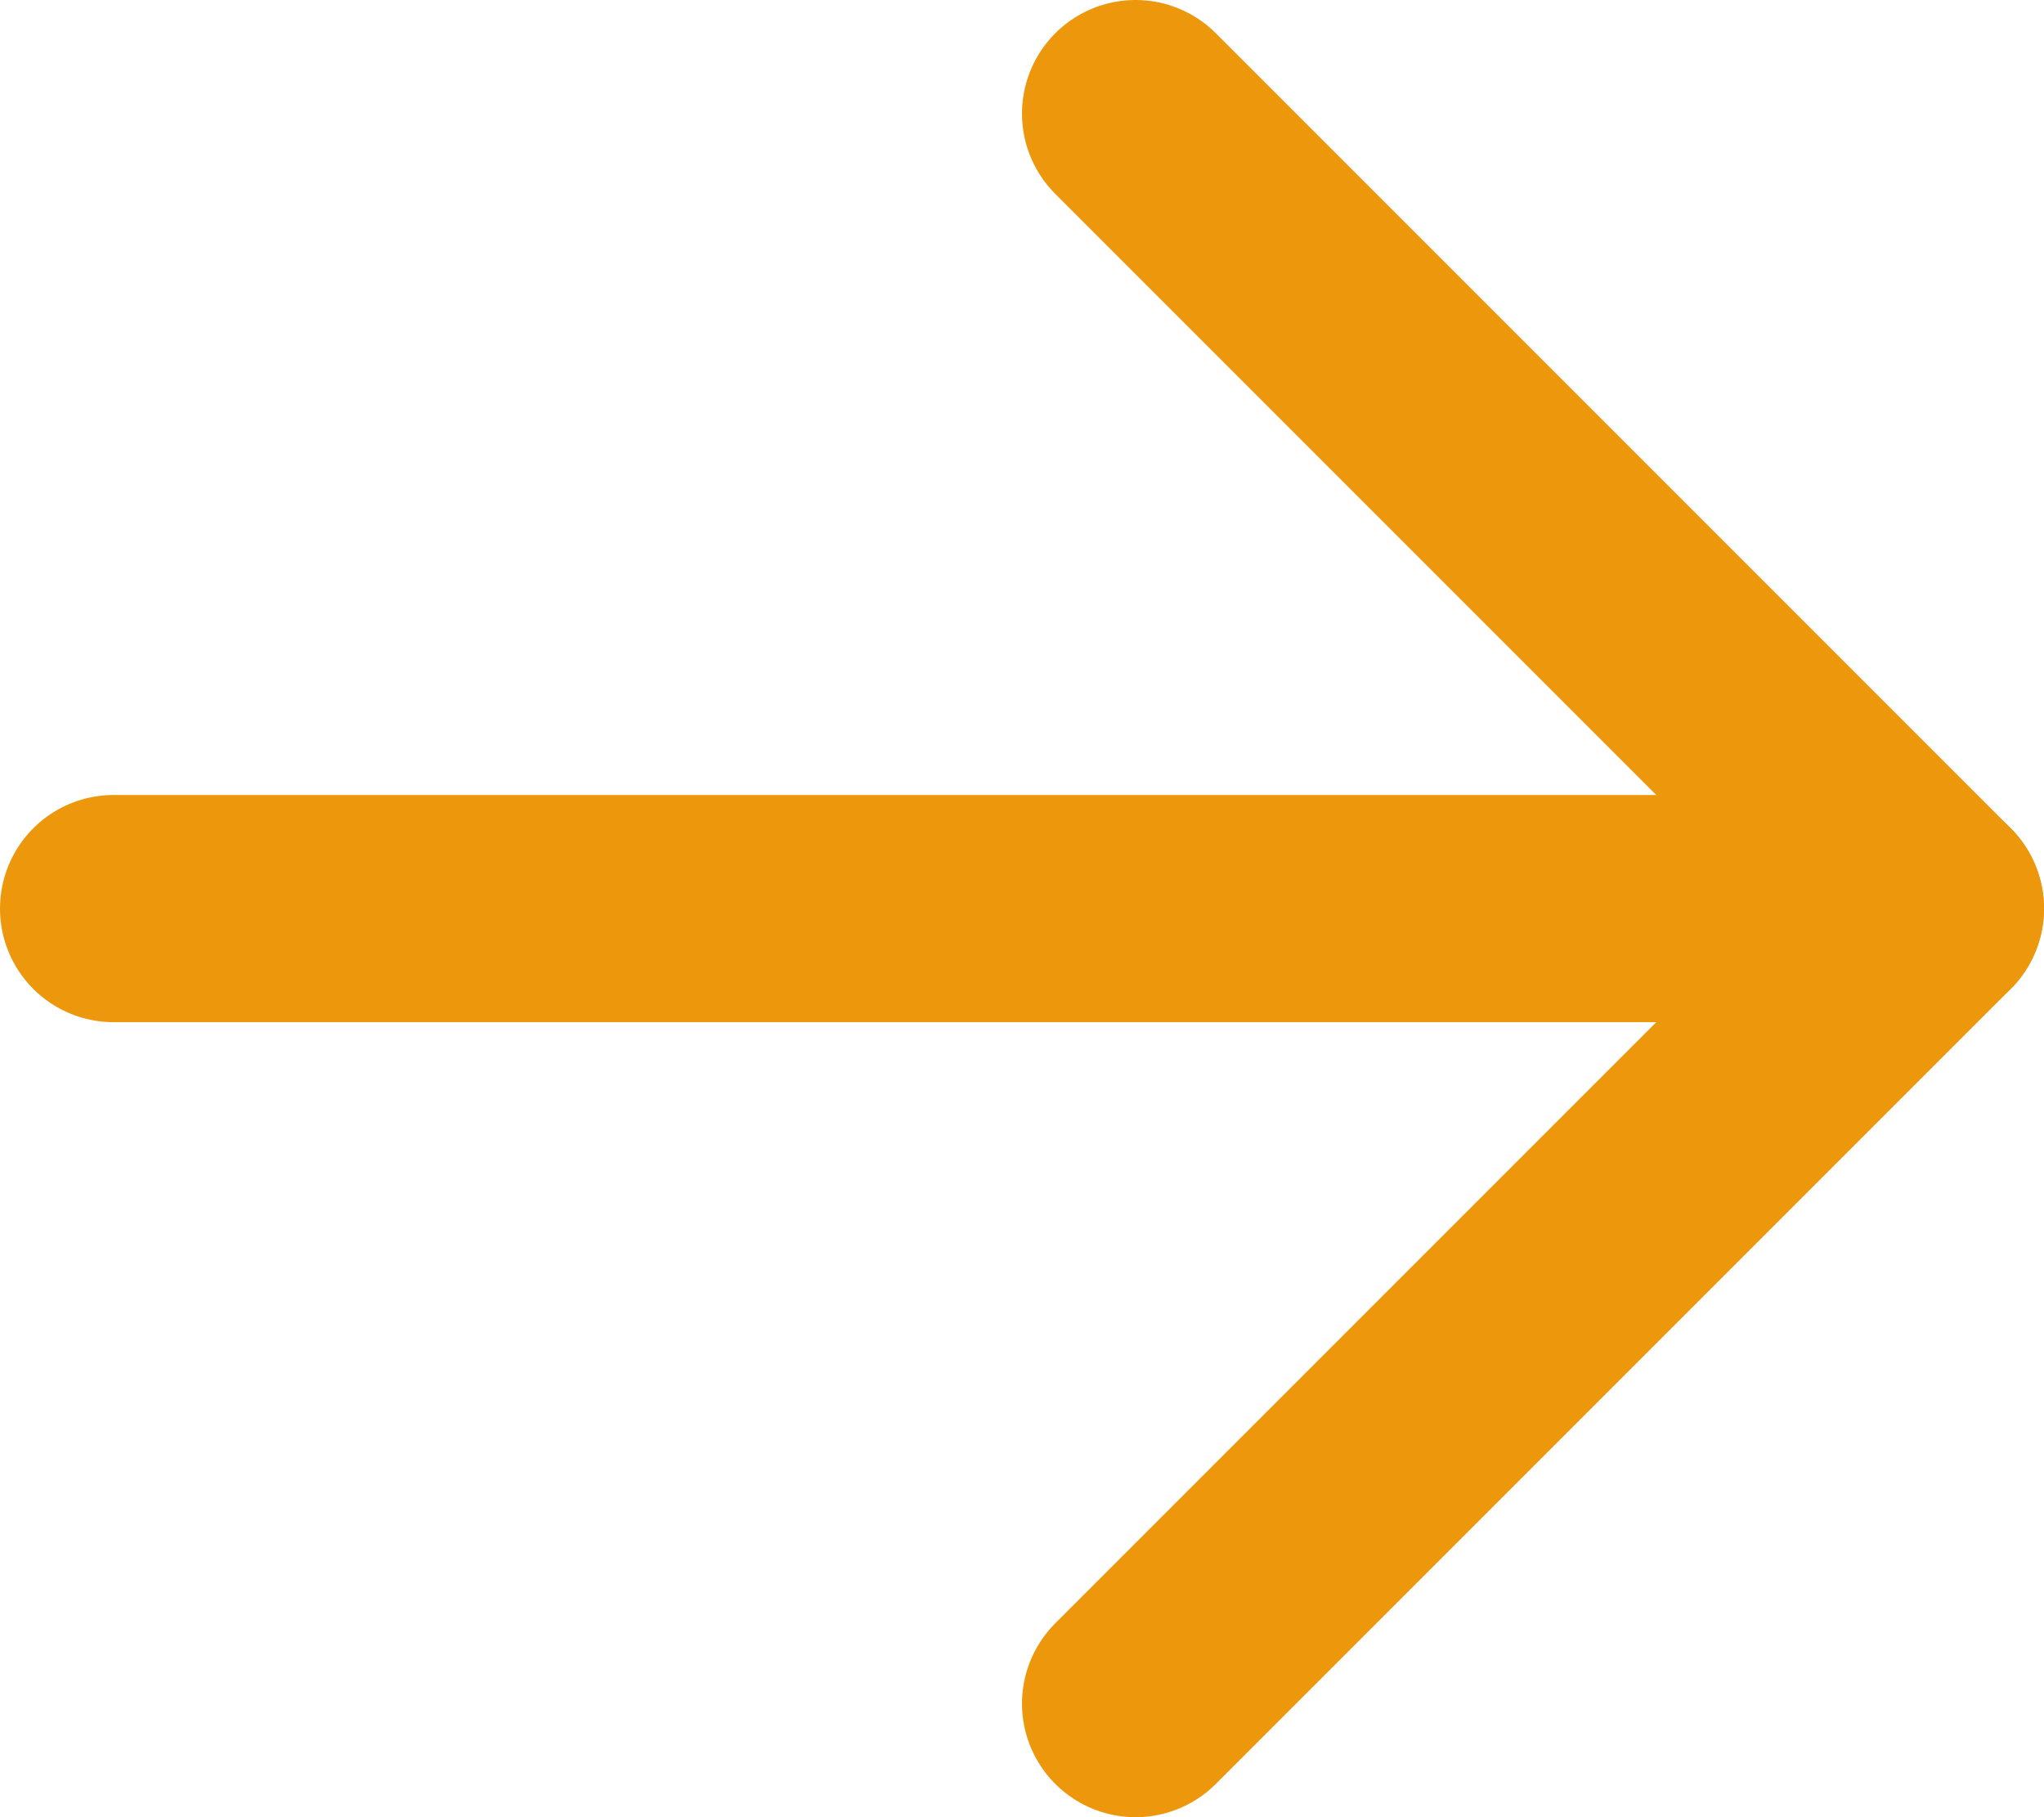
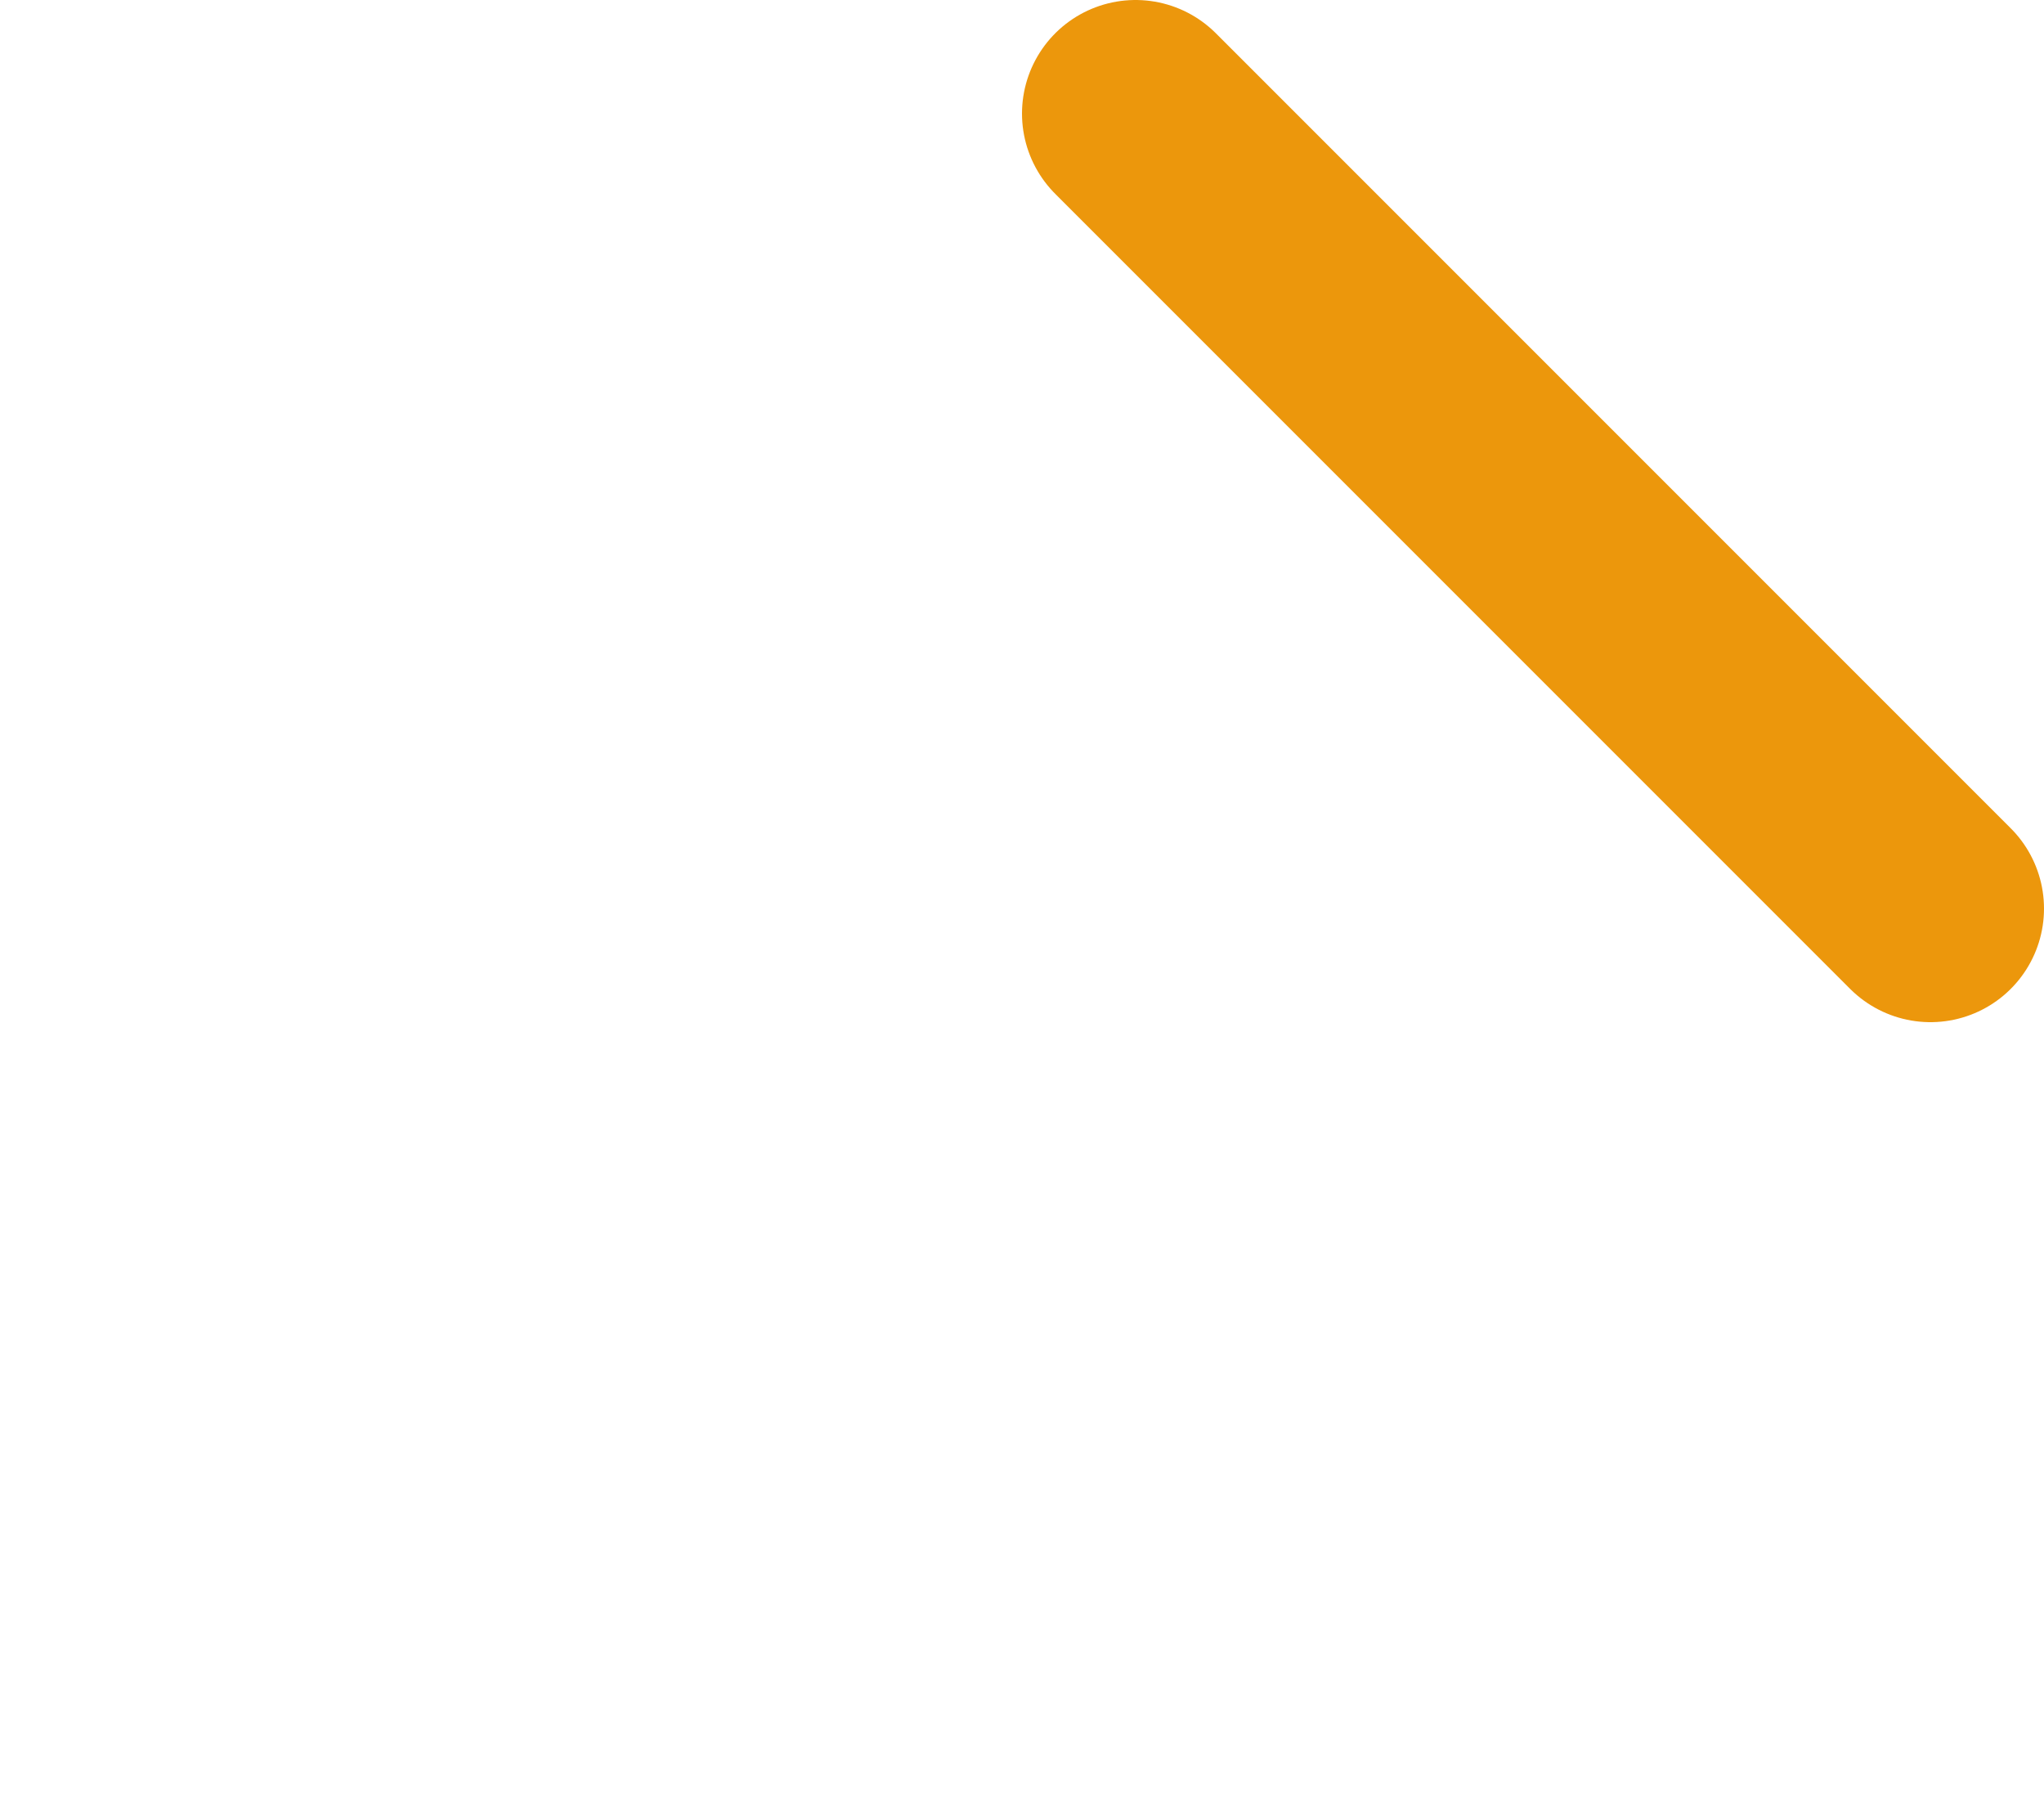
<svg xmlns="http://www.w3.org/2000/svg" width="18" height="16" viewBox="0 0 18 16" fill="none">
-   <path d="M1 8H17" stroke="#EC970C" stroke-width="2" stroke-linecap="round" stroke-linejoin="round" />
-   <path d="M10 1L17 8L10 15" stroke="#EC970C" stroke-width="2" stroke-linecap="round" stroke-linejoin="round" />
+   <path d="M10 1L17 8" stroke="#EC970C" stroke-width="2" stroke-linecap="round" stroke-linejoin="round" />
</svg>